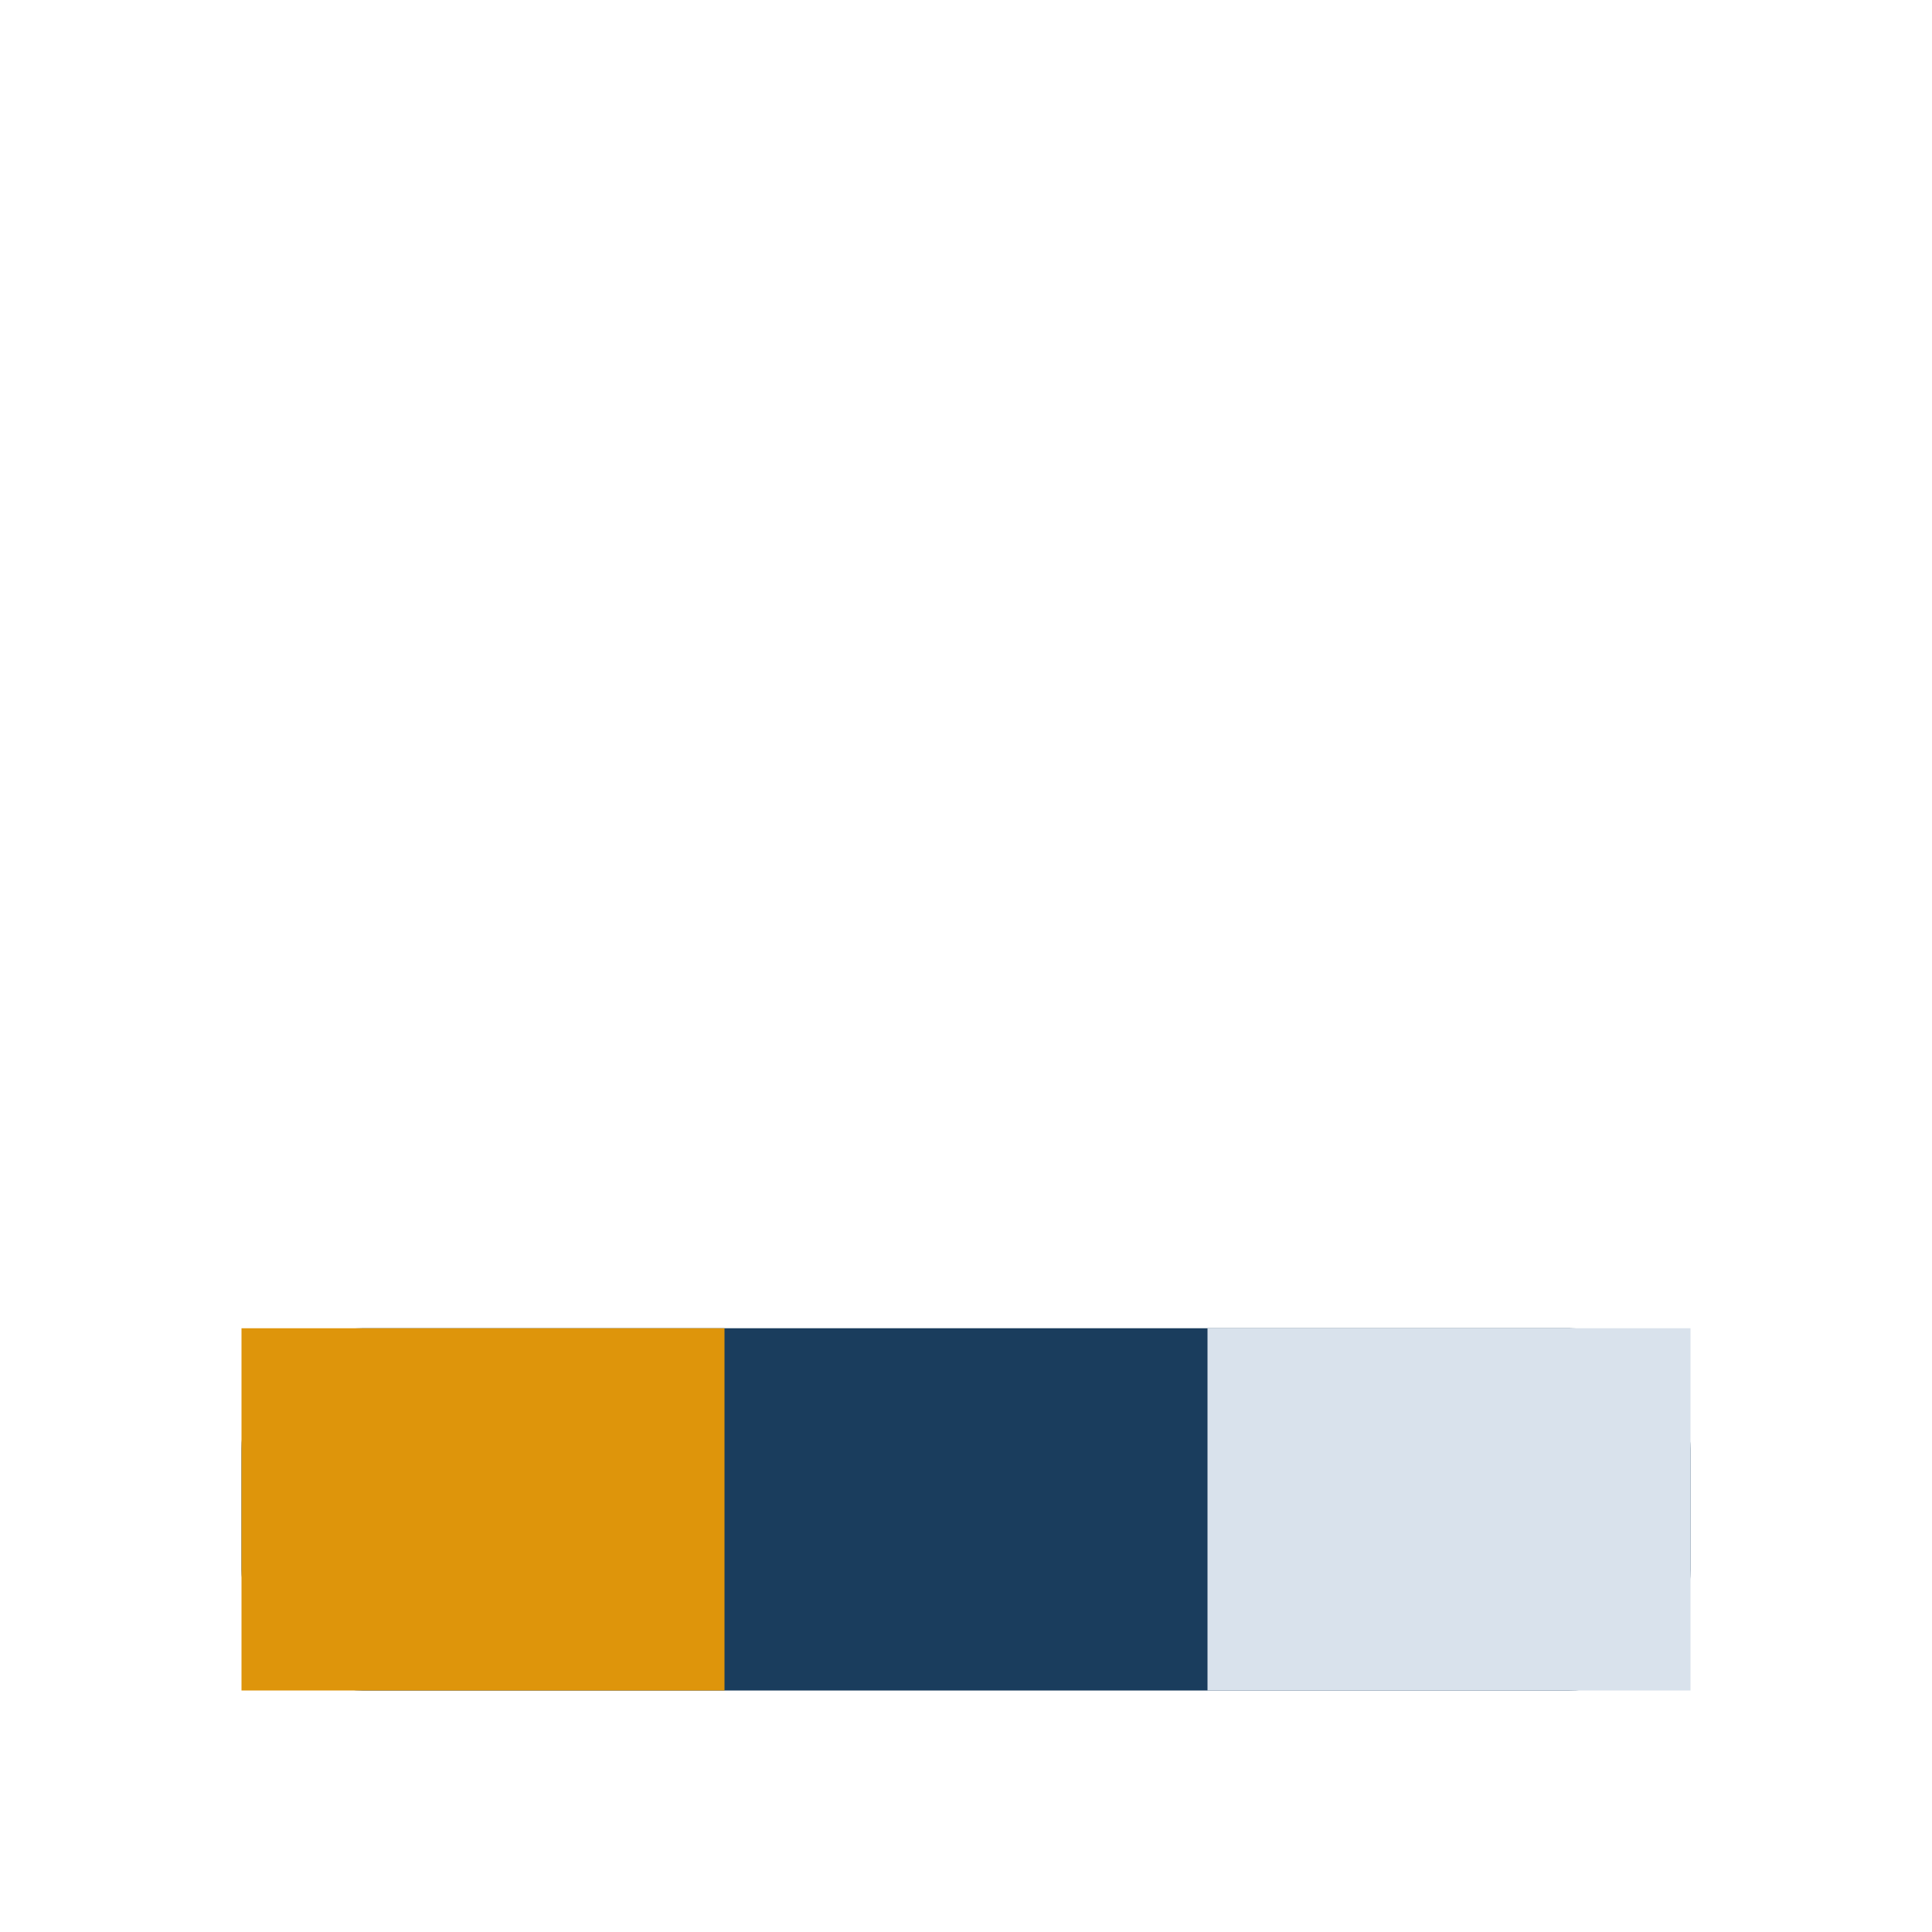
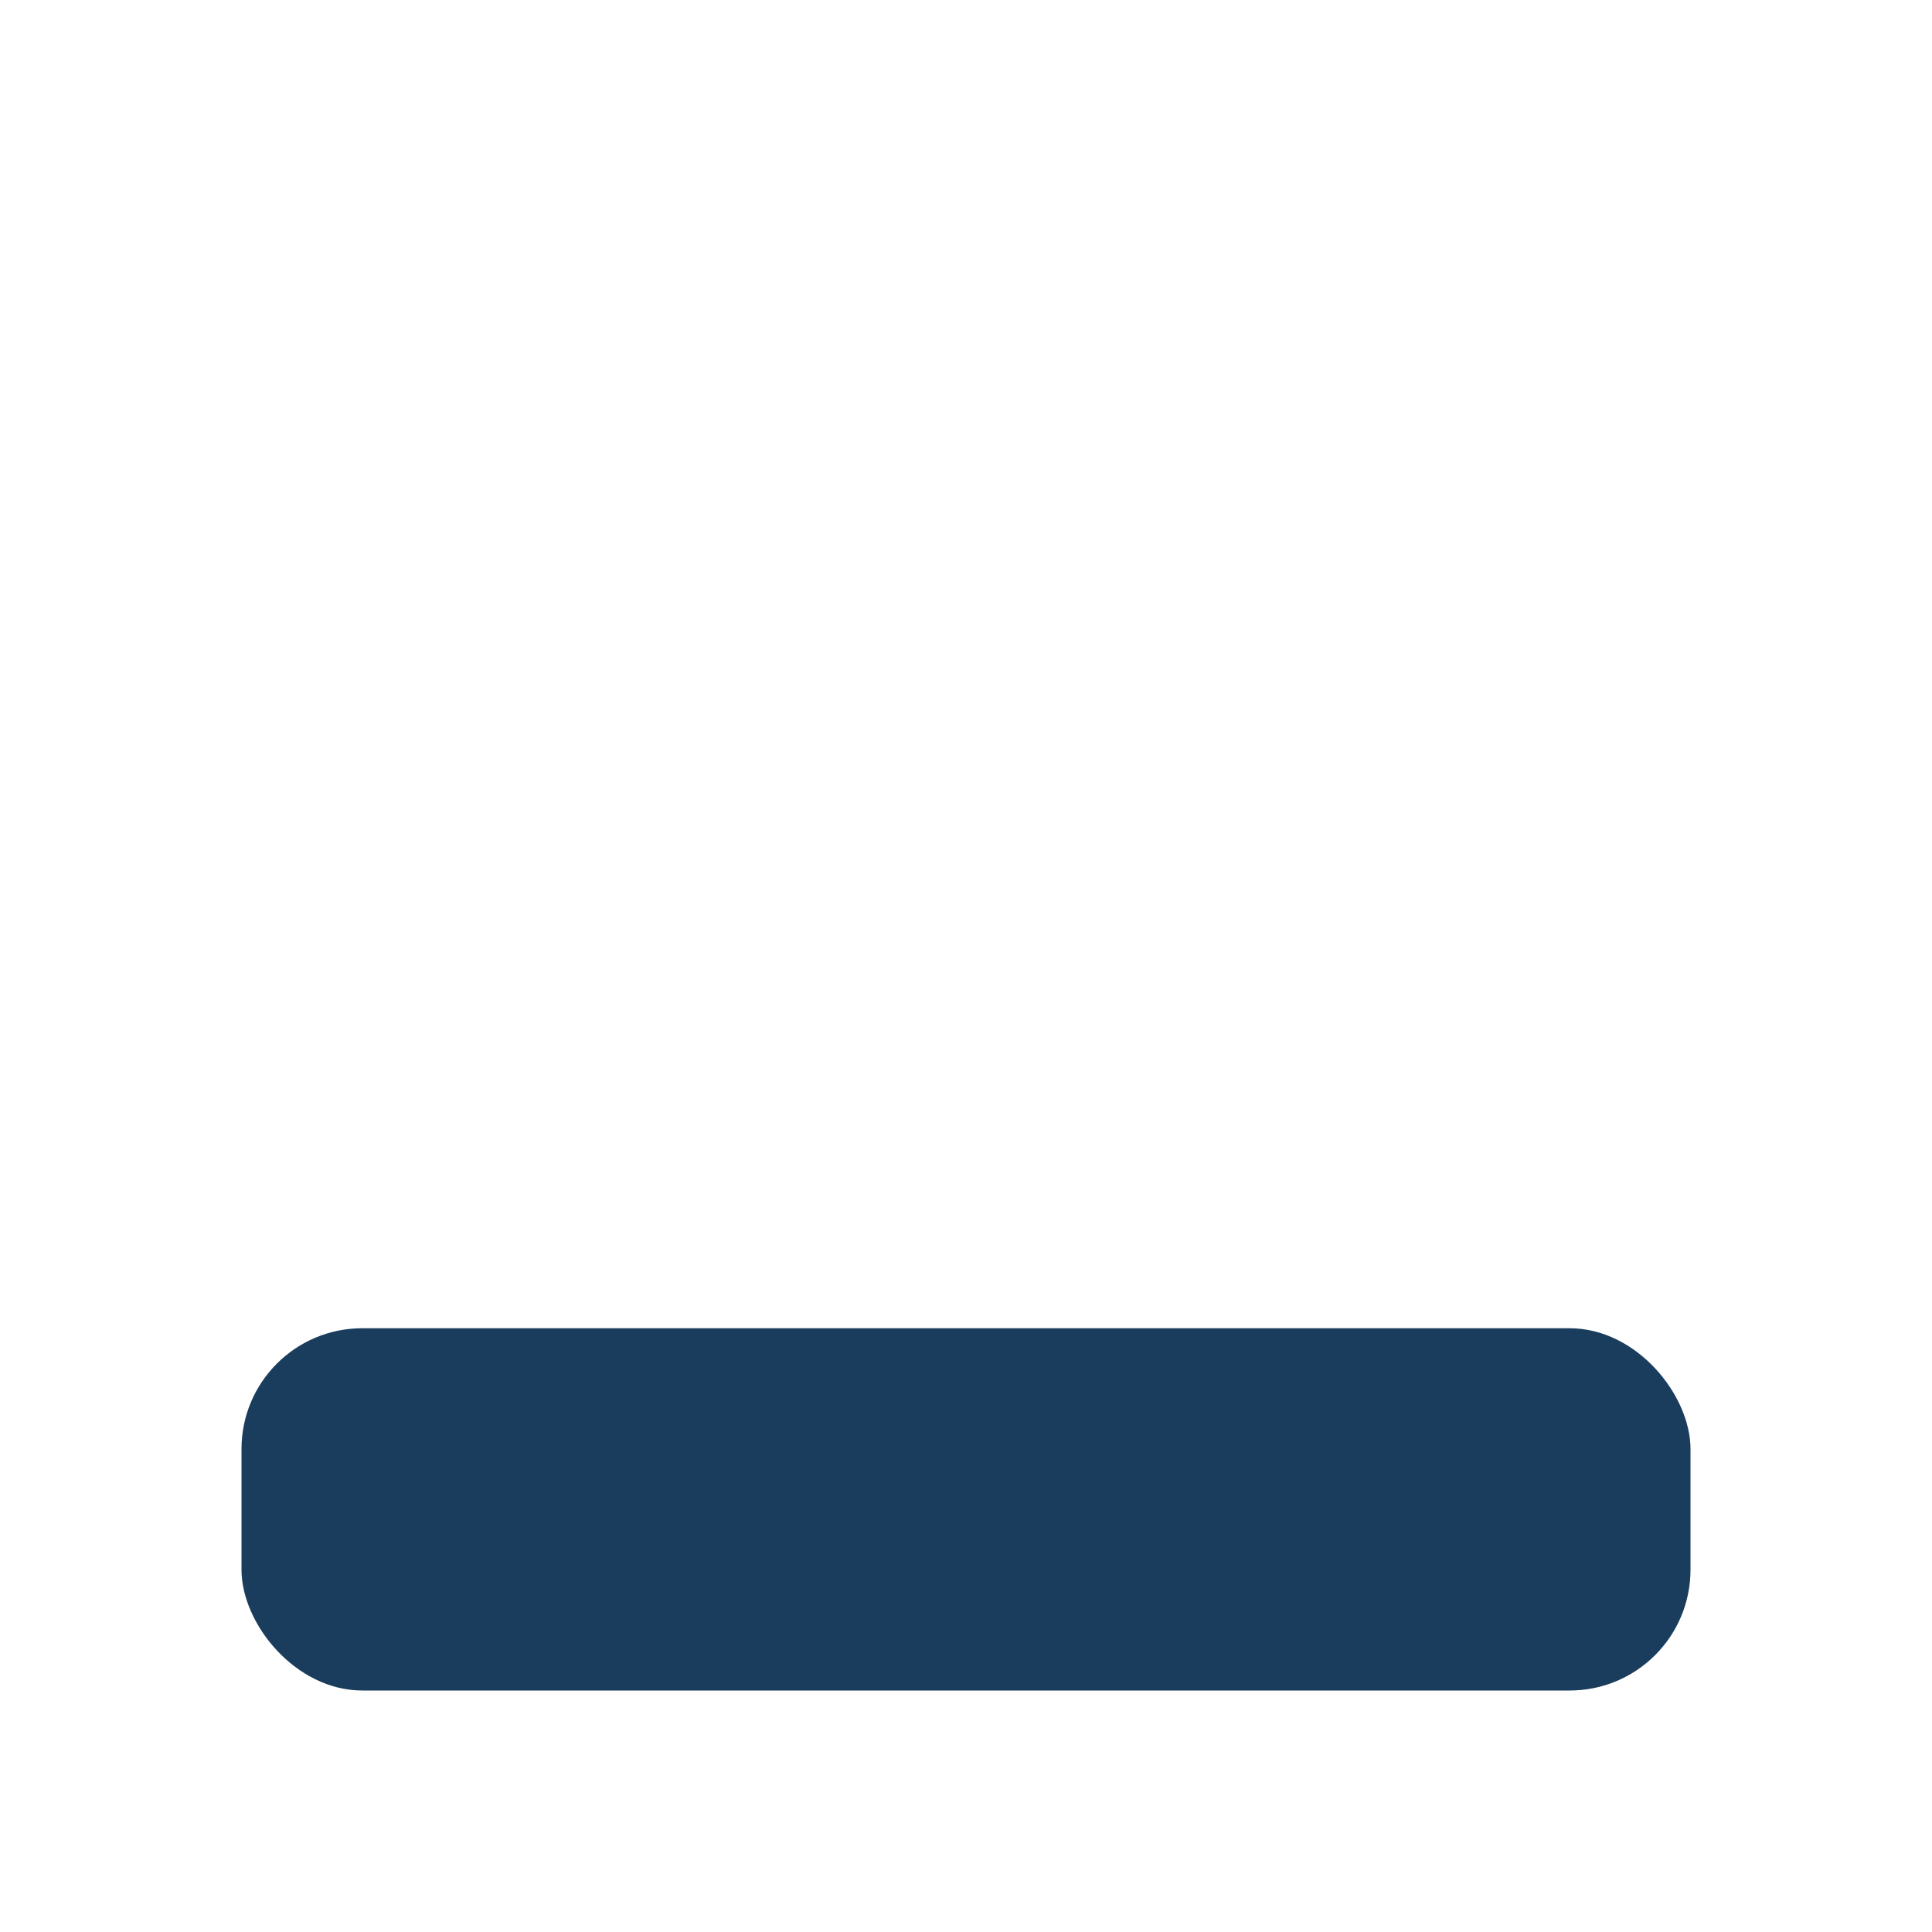
<svg xmlns="http://www.w3.org/2000/svg" width="32" height="32" viewBox="0 0 32 32">
  <rect x="4" y="22" width="24" height="6" rx="2" fill="#1A3D5D" />
-   <rect x="4" y="22" width="8" height="6" fill="#DE950B" />
-   <rect x="20" y="22" width="8" height="6" fill="#D9E2EC" />
</svg>